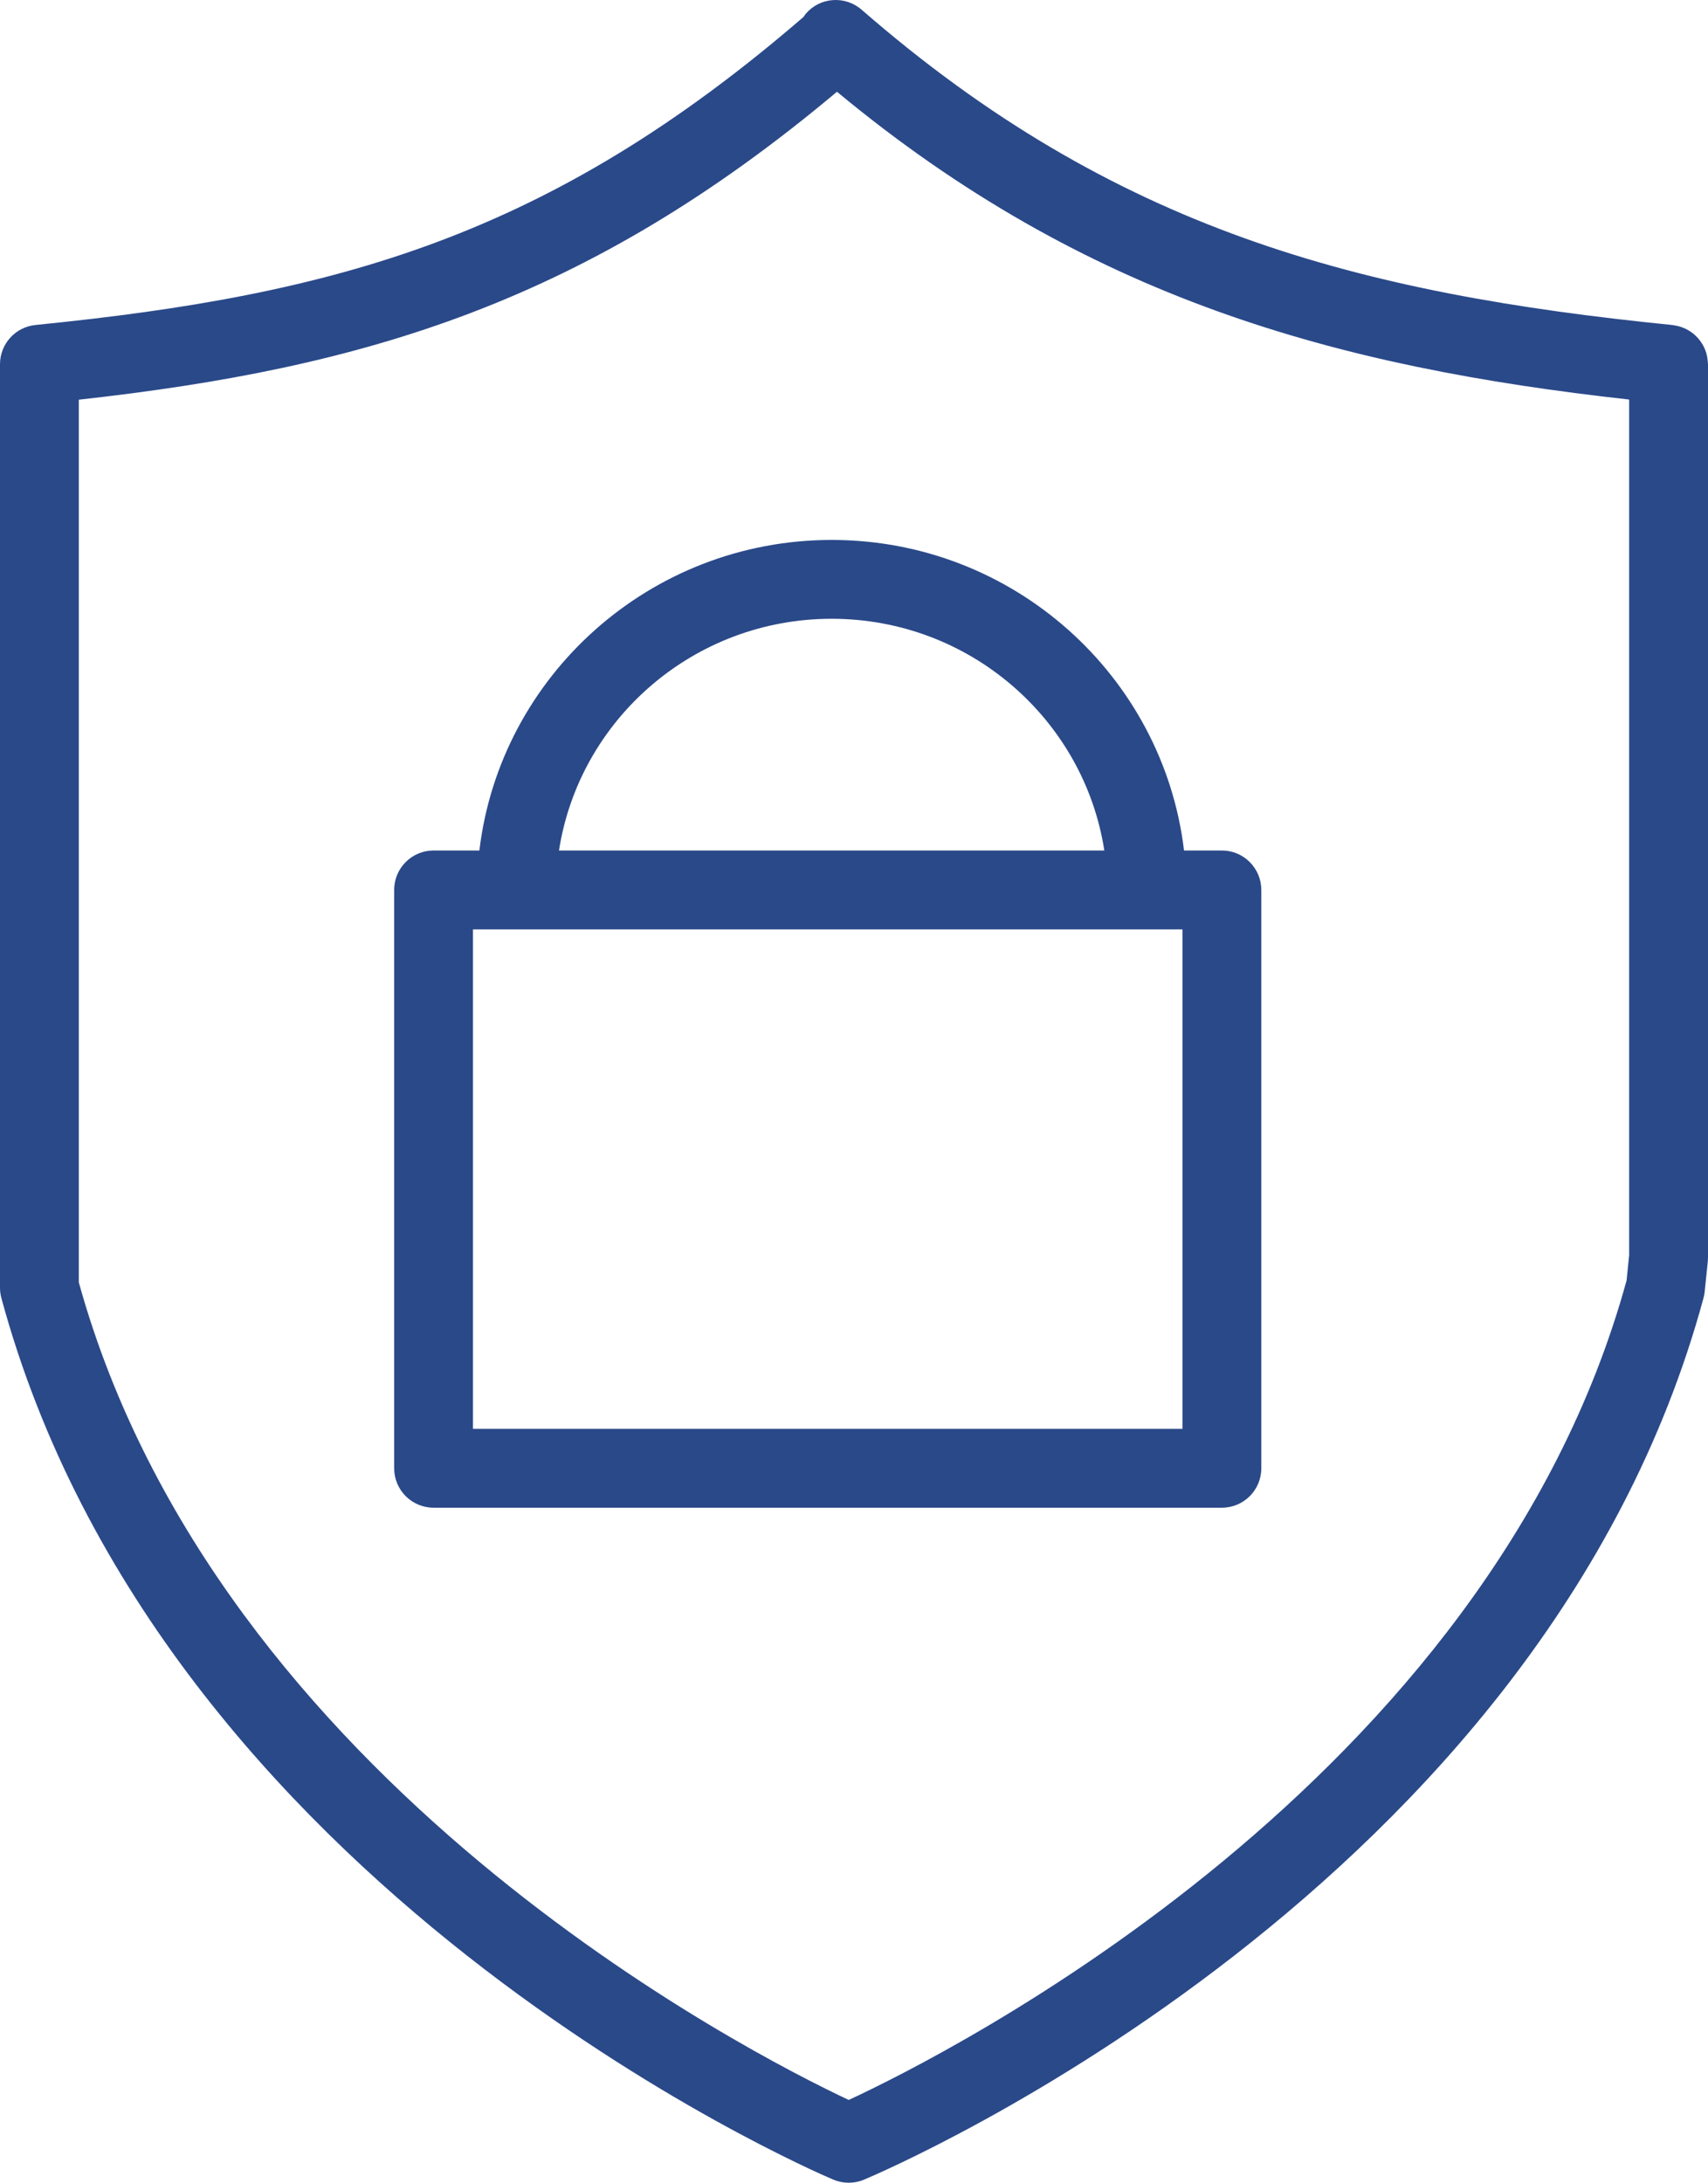
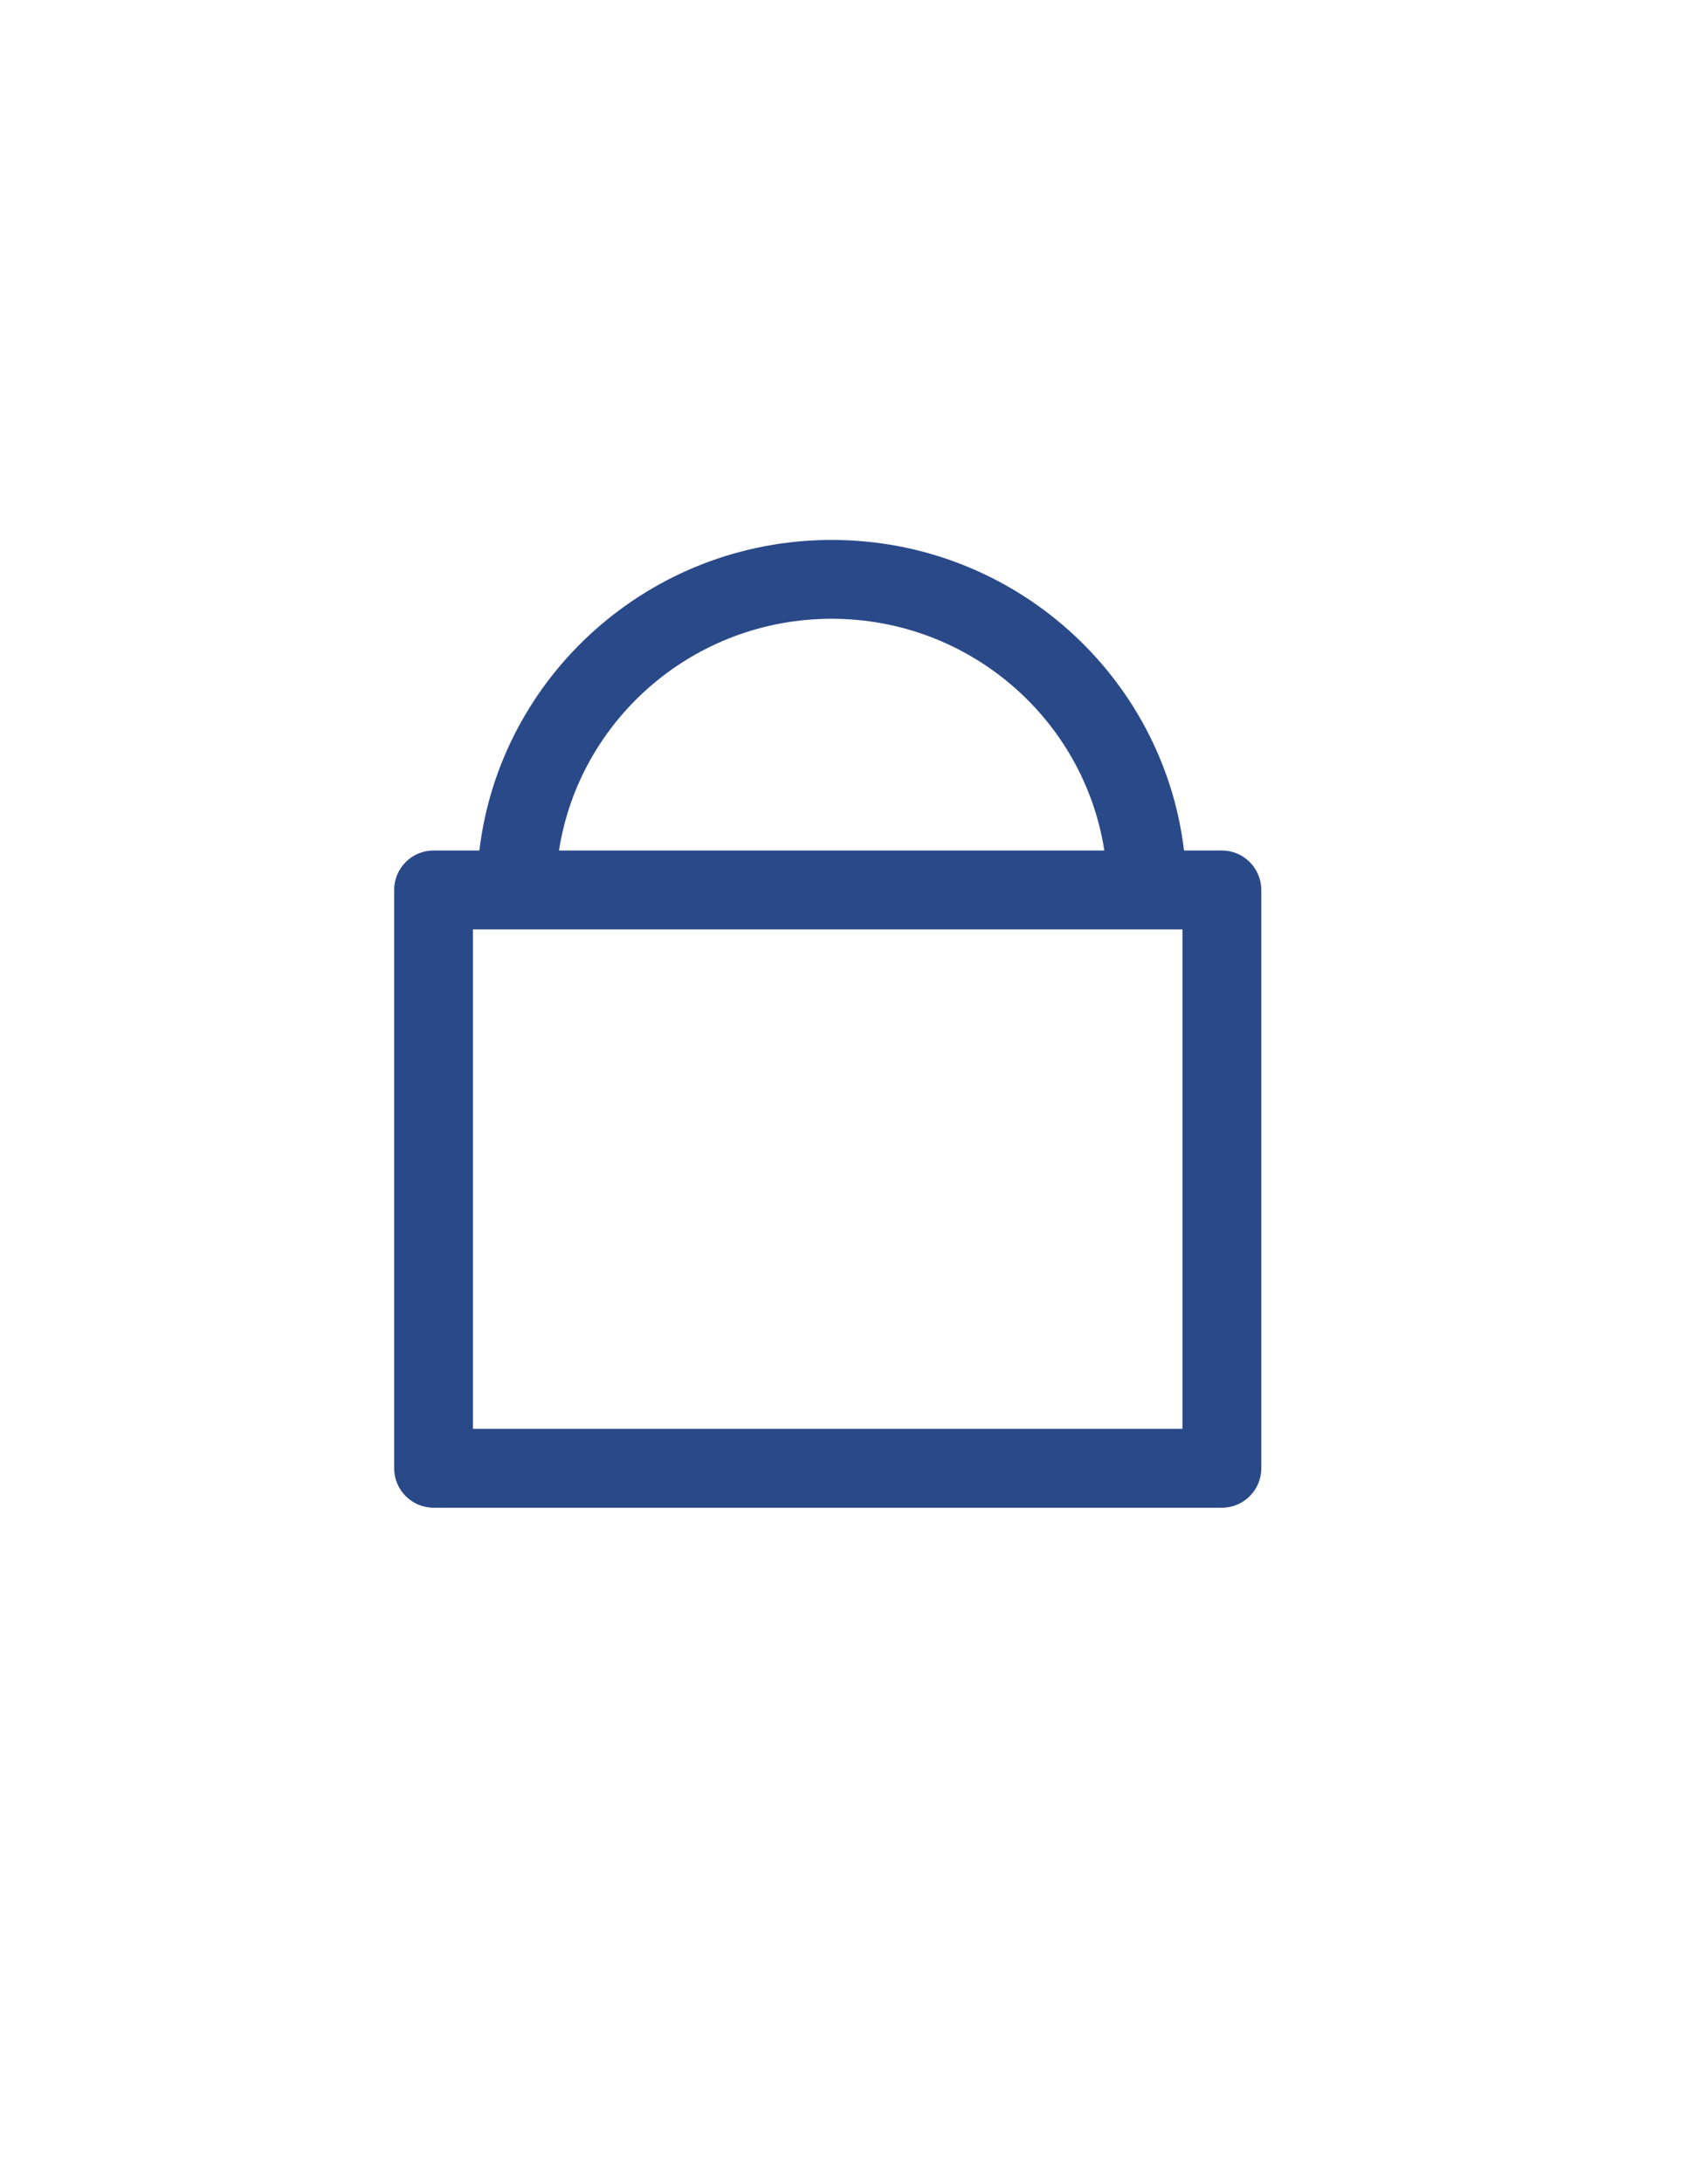
<svg xmlns="http://www.w3.org/2000/svg" width="36" height="46" viewBox="0 0 36 46" fill="none">
-   <path d="M35.996 7.63C35.994 7.602 35.991 7.574 35.987 7.546C35.983 7.519 35.978 7.493 35.971 7.467C35.965 7.441 35.957 7.415 35.947 7.39C35.938 7.364 35.928 7.339 35.916 7.315C35.904 7.291 35.892 7.268 35.878 7.246C35.864 7.223 35.849 7.201 35.833 7.179C35.817 7.158 35.801 7.138 35.783 7.118C35.765 7.099 35.747 7.08 35.727 7.062C35.708 7.044 35.687 7.027 35.665 7.011C35.644 6.995 35.623 6.98 35.6 6.967C35.577 6.953 35.553 6.94 35.529 6.928C35.504 6.917 35.48 6.906 35.455 6.897C35.429 6.887 35.404 6.88 35.377 6.873C35.35 6.866 35.322 6.86 35.294 6.856C35.279 6.854 35.266 6.849 35.252 6.848C28.652 6.187 23.491 4.845 18.16 0.204C17.813 -0.097 17.288 -0.061 16.988 0.285C16.968 0.307 16.954 0.332 16.937 0.356C11.576 4.982 7.099 6.213 0.748 6.847C0.323 6.89 0 7.247 0 7.674V27.131C0 27.205 0.01 27.278 0.029 27.349C3.398 39.774 16.986 45.677 17.562 45.922C17.667 45.966 17.777 45.988 17.888 45.988C17.997 45.988 18.107 45.967 18.209 45.924C18.793 45.679 32.536 39.776 35.905 27.349C35.917 27.305 35.926 27.261 35.93 27.216L35.996 26.573C35.998 26.545 36 26.517 36 26.489V7.674C36 7.658 35.997 7.645 35.996 7.63ZM34.284 26.978C31.377 37.556 19.966 43.28 17.889 44.244C15.831 43.277 4.586 37.566 1.661 27.018V8.421C7.681 7.755 12.35 6.375 17.641 1.933C22.885 6.283 28.16 7.734 34.338 8.418V26.445L34.284 26.978Z" fill="#2A4989" />
  <path d="M25.754 17.919H24.956C24.517 14.24 21.357 11.376 17.53 11.376C13.703 11.376 10.542 14.24 10.104 17.919H9.139C8.68 17.919 8.308 18.291 8.308 18.75V30.935C8.308 31.394 8.68 31.766 9.139 31.766H25.754C26.213 31.766 26.585 31.394 26.585 30.935V18.75C26.584 18.291 26.212 17.919 25.754 17.919ZM17.529 13.037C20.438 13.037 22.848 15.16 23.276 17.919H11.782C12.21 15.16 14.62 13.037 17.529 13.037ZM24.923 19.581V30.104H9.969V19.581H24.923Z" fill="#2A4989" />
</svg>